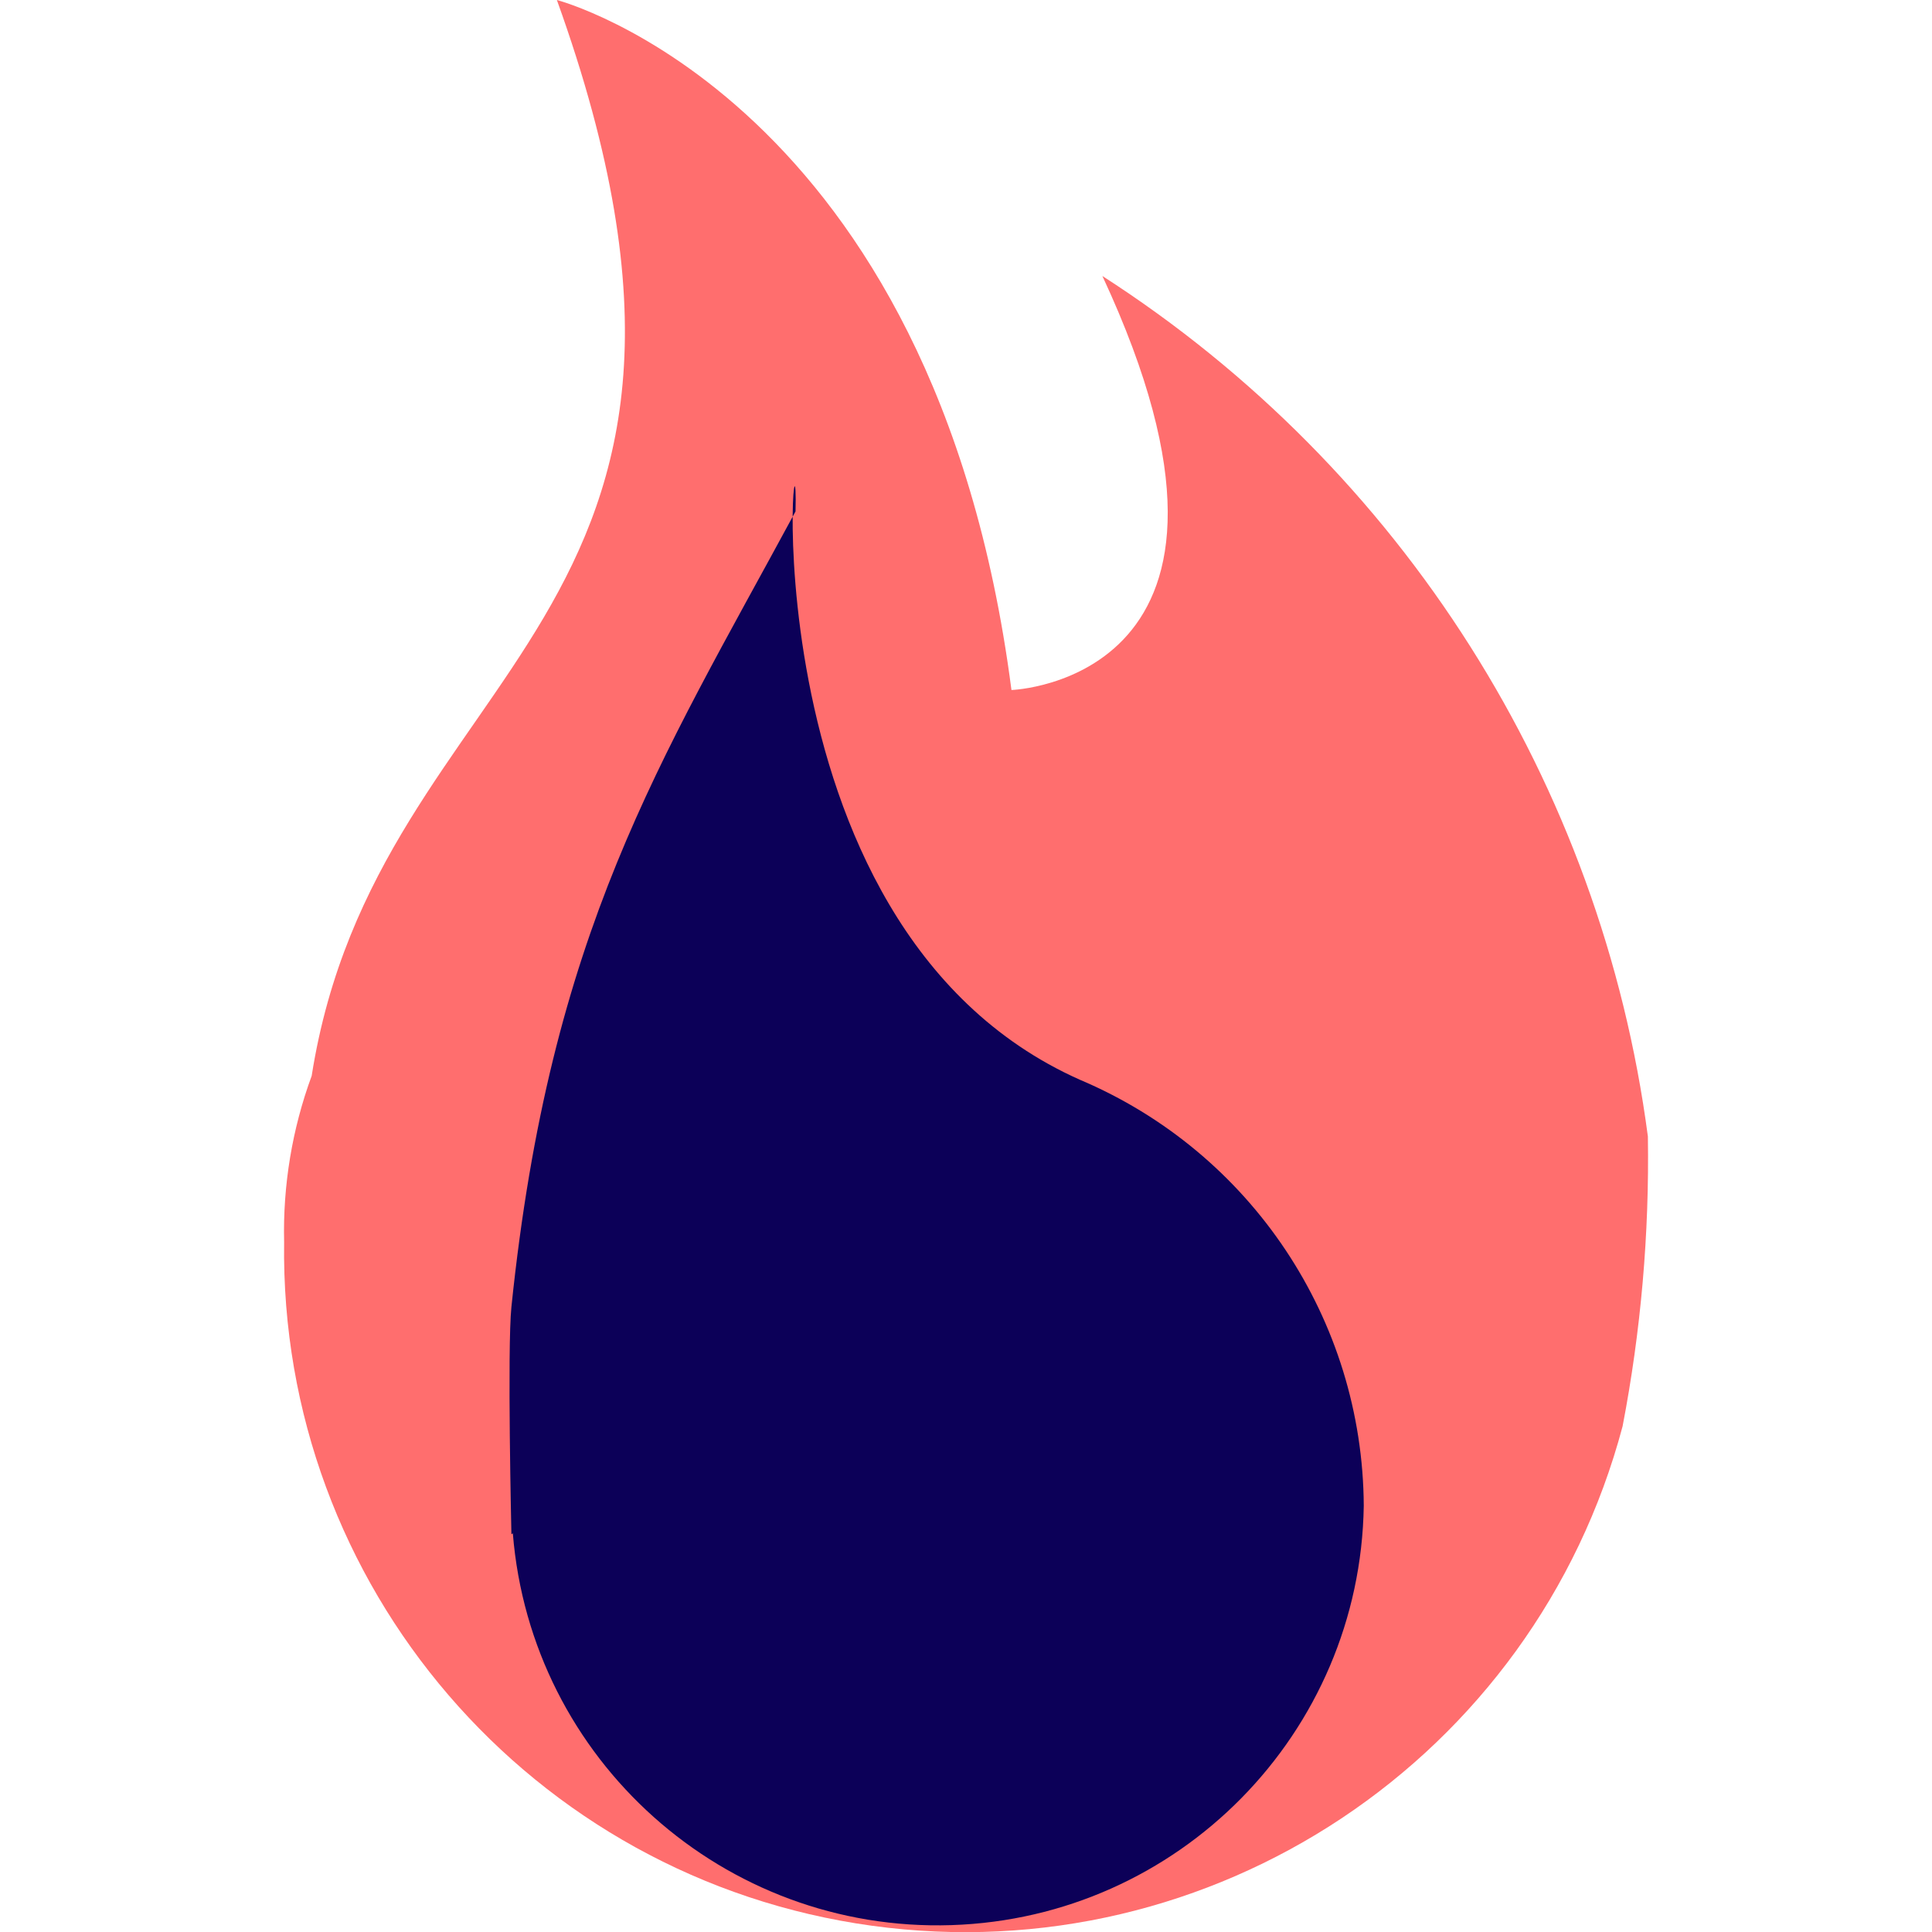
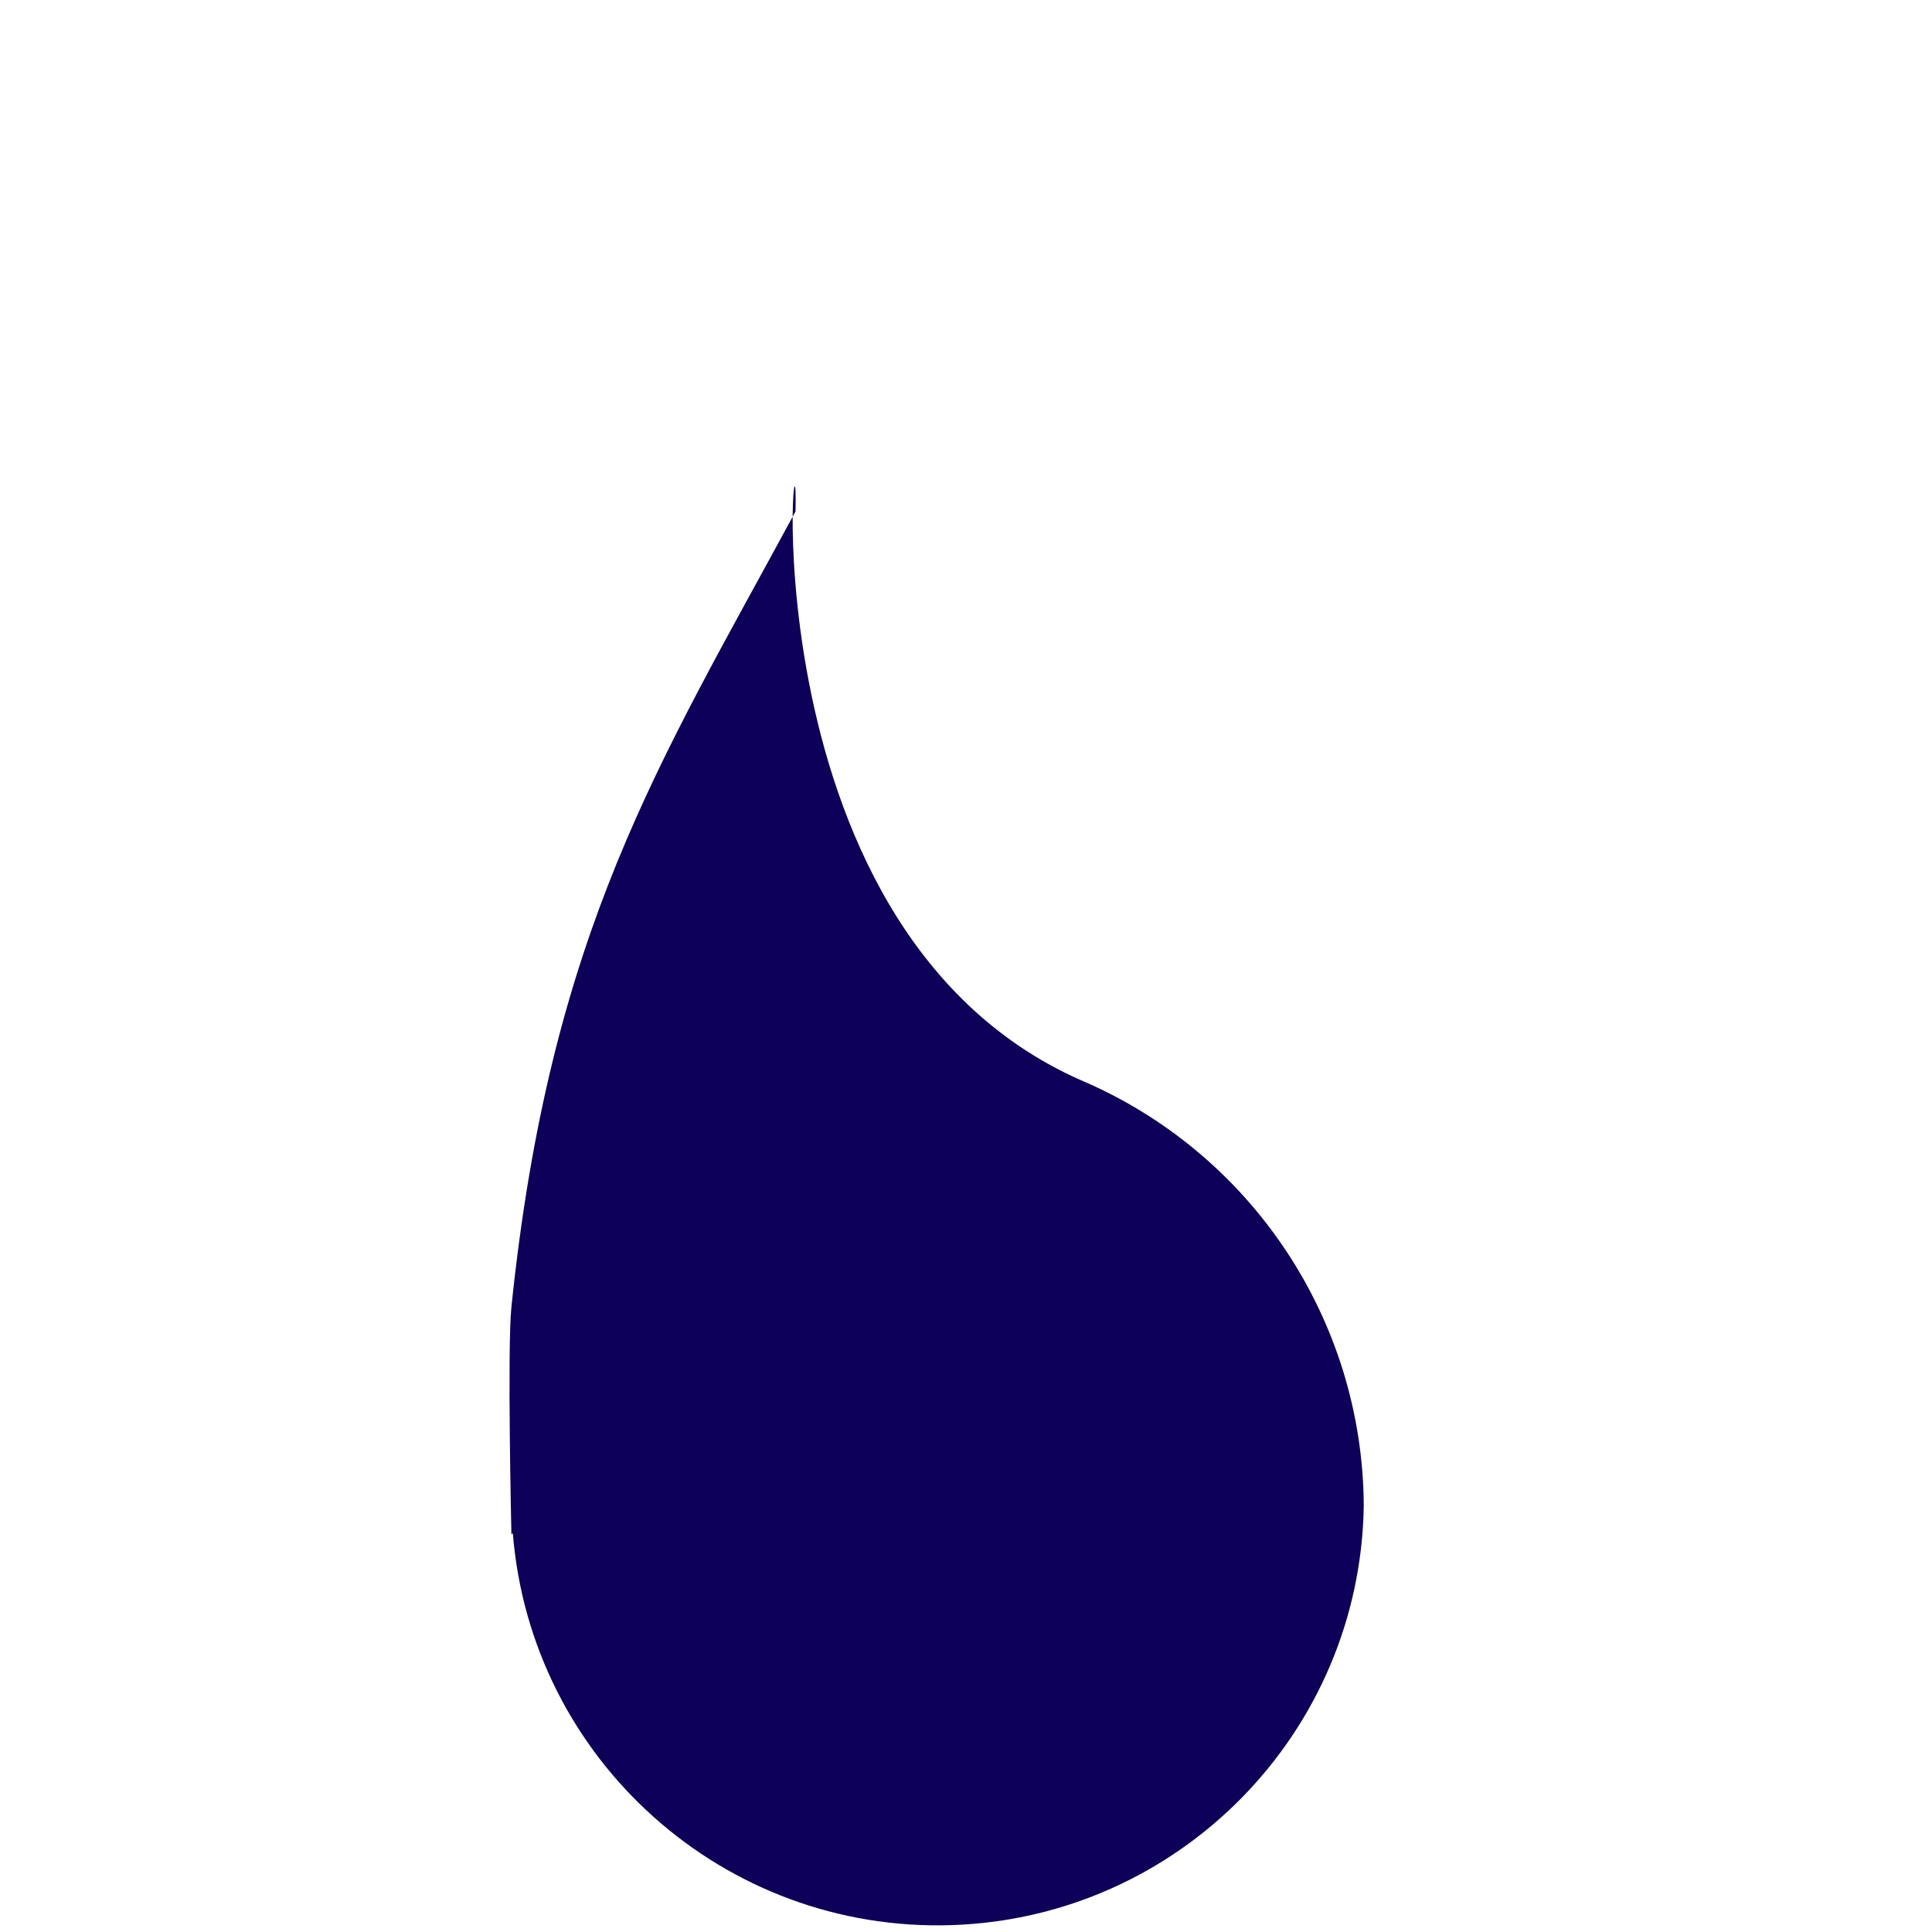
<svg xmlns="http://www.w3.org/2000/svg" width="70px" height="70px" viewBox="-5 0 34 34" fill="#000000">
  <g id="SVGRepo_bgCarrier" stroke-width="0" />
  <g id="SVGRepo_tracerCarrier" stroke-linecap="round" stroke-linejoin="round" />
  <g id="SVGRepo_iconCarrier">
    <title>flame</title>
    <desc>Created with Sketch.</desc>
    <defs> </defs>
    <g id="Vivid.JS" stroke="none" stroke-width="1" fill="none" fill-rule="evenodd">
      <g id="Vivid-Icons" transform="translate(-829, -644)">
        <g id="Icons" transform="translate(37, 169)">
          <g id="flame" transform="translate(780, 468)">
            <g transform="translate(11, 7)" id="Shape">
-               <path d="M24.555,25.1 C23.002,30.945 17.335,34.715 11.344,33.89 C5.353,33.066 0.916,27.904 1,21.857 C0.977,20.861 1.141,19.869 1.485,18.933 C2.643,11.595 9.785,11.063 5.8,7.10542736e-15 C5.8,7.10542736e-15 12.45,1.727 13.8,12.143 C13.8,12.143 18.719,11.98 15.4,4.857 C20.671,8.247 24.182,13.786 25,20 C25.027,21.711 24.878,23.42 24.555,25.1 Z" fill="#FF6E6E"> </path>
              <path d="M20,26.5 C19.938,30.502 16.744,33.75 12.743,33.879 C8.743,34.009 5.346,30.974 5.025,26.984 L5,27 C5,27 4.925,23.728 5,23 C5.684,16.389 7.6,13.437 10,9 C10.067,6.361 8.885,16.273 15,19 C18.017,20.275 19.983,23.225 20,26.5 Z" fill="#0C0058"> </path>
            </g>
          </g>
        </g>
      </g>
    </g>
  </g>
</svg>